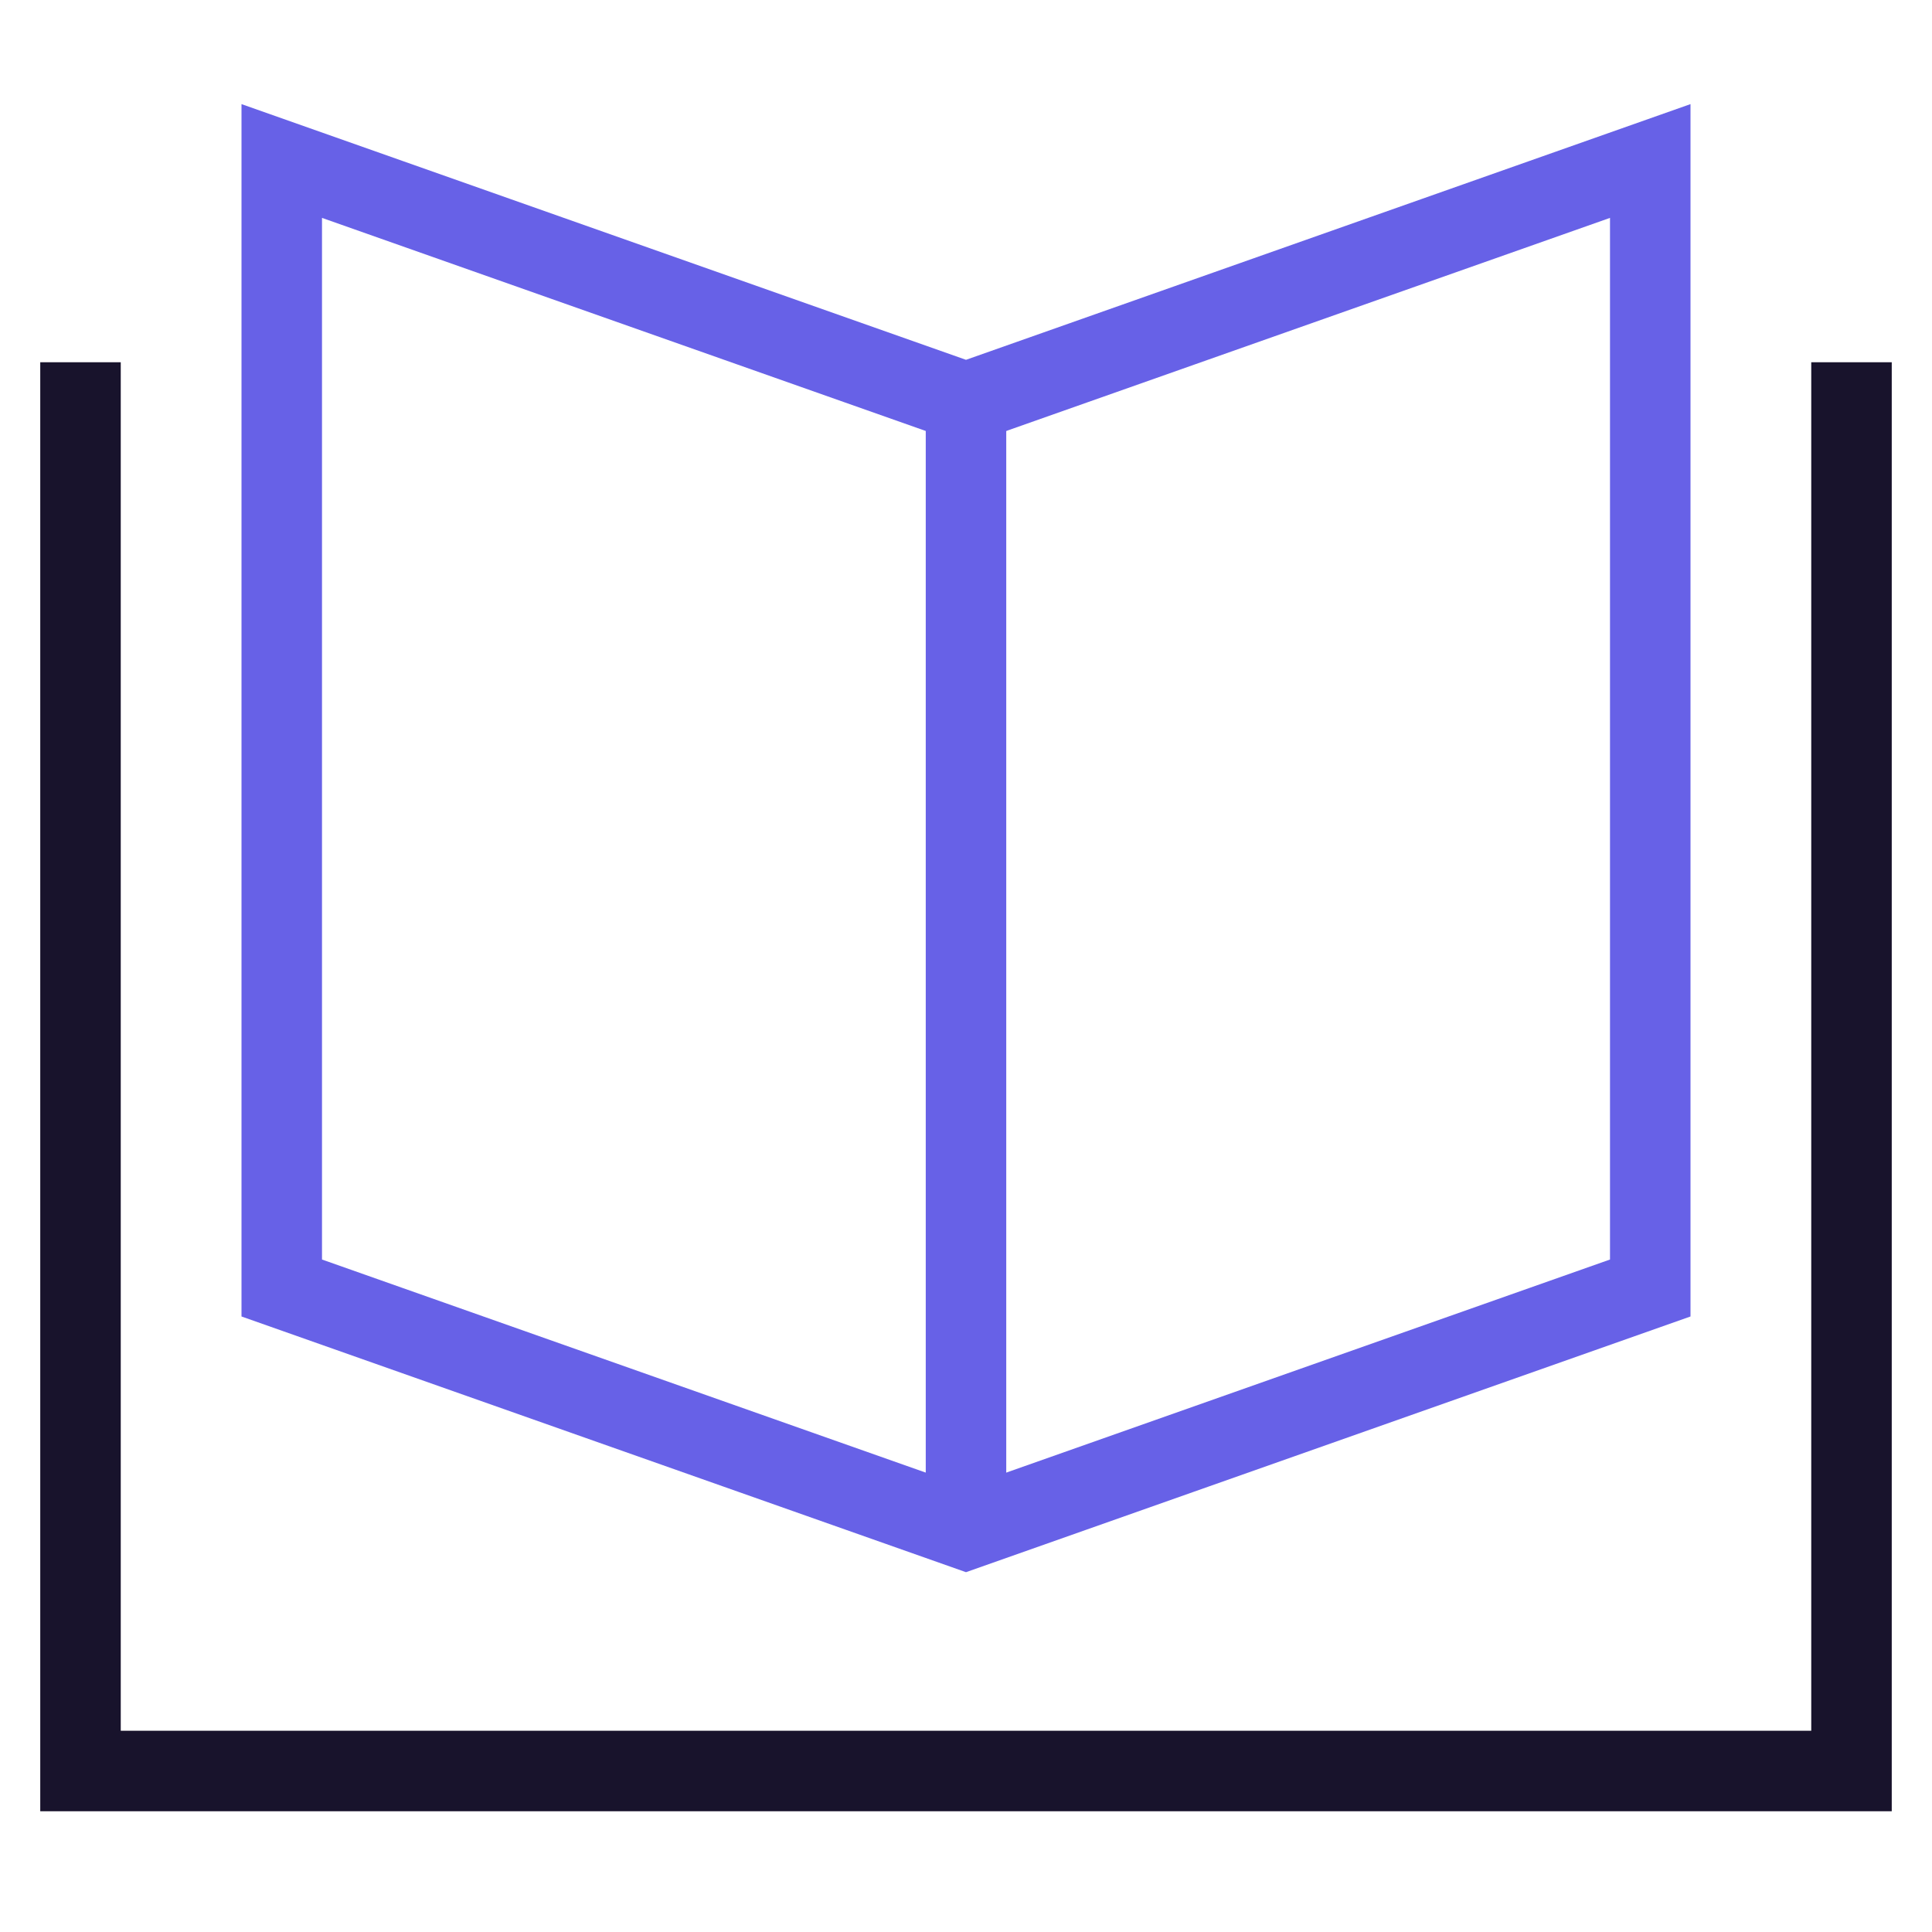
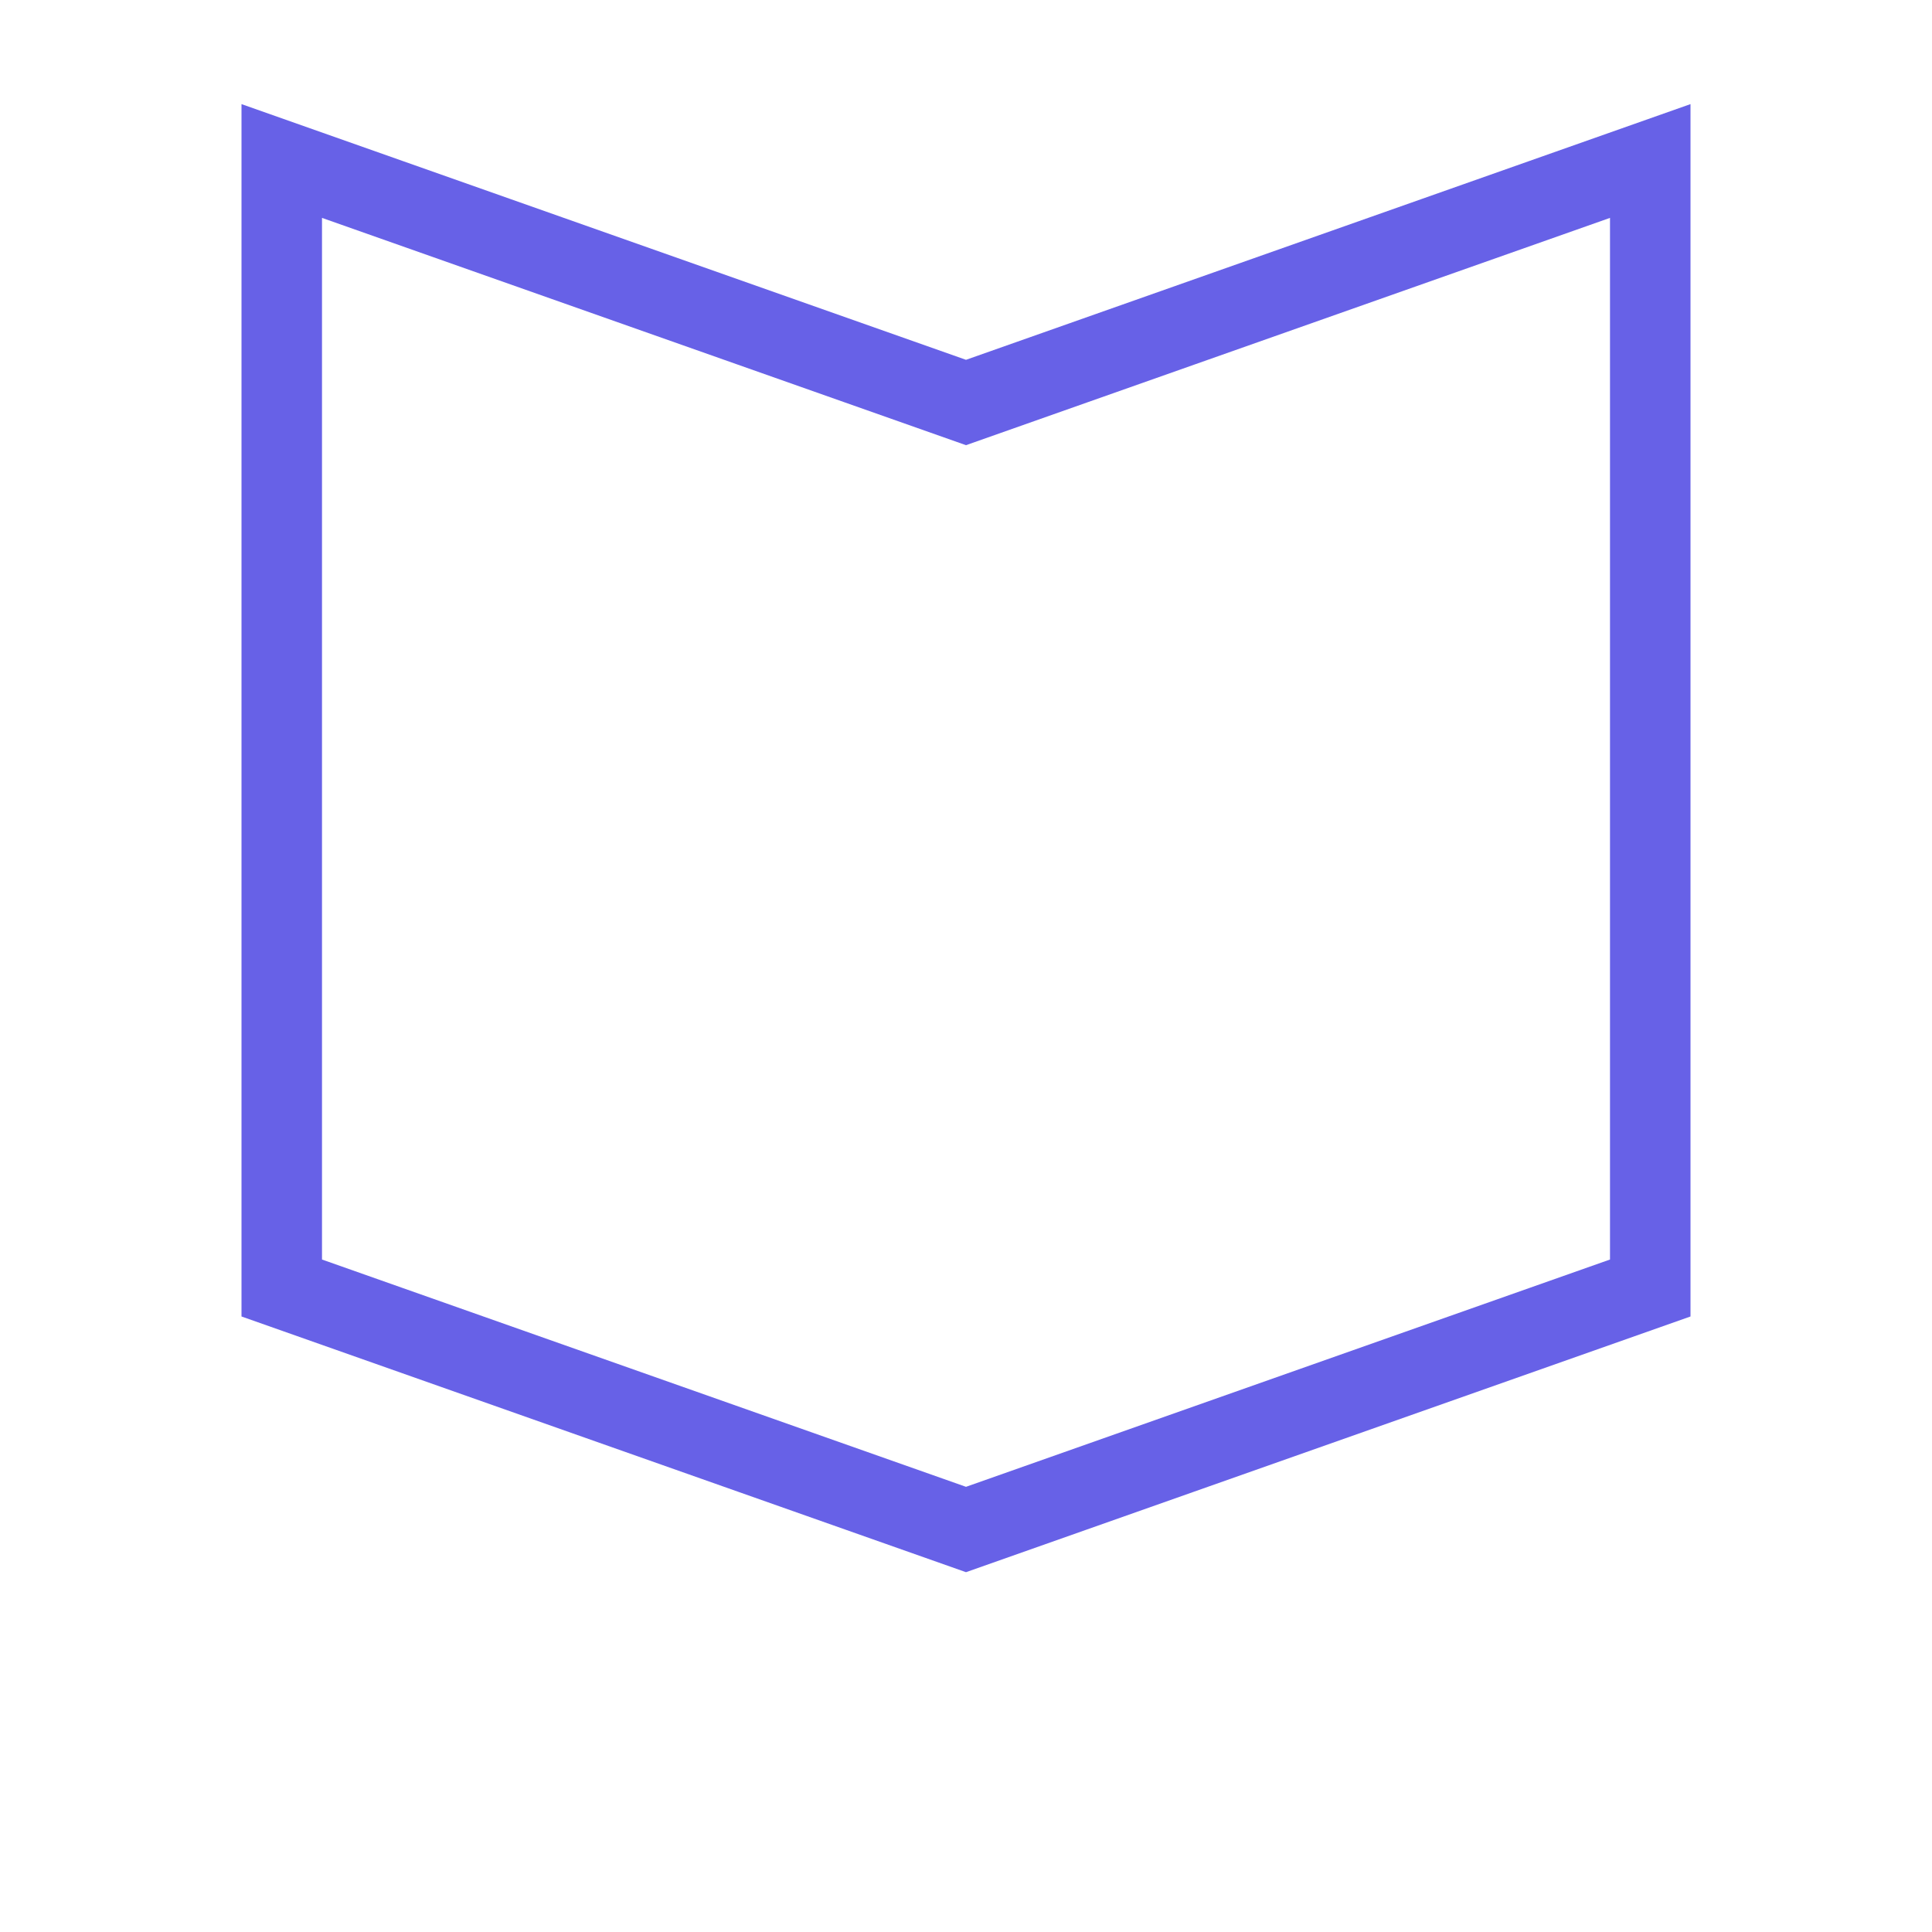
<svg xmlns="http://www.w3.org/2000/svg" width="48" height="48" viewBox="0 0 48 48" fill="none">
-   <path d="M46 10V44H2V10" stroke="#18132C" stroke-width="2" stroke-miterlimit="10" stroke-linecap="square" />
-   <path d="M24 10V38" stroke="#6761E7" stroke-width="2" stroke-miterlimit="10" />
  <path d="M7 4L24 10L41 4V32L24 38L7 32V4Z" stroke="#6761E7" stroke-width="2" stroke-miterlimit="10" stroke-linecap="square" />
</svg>